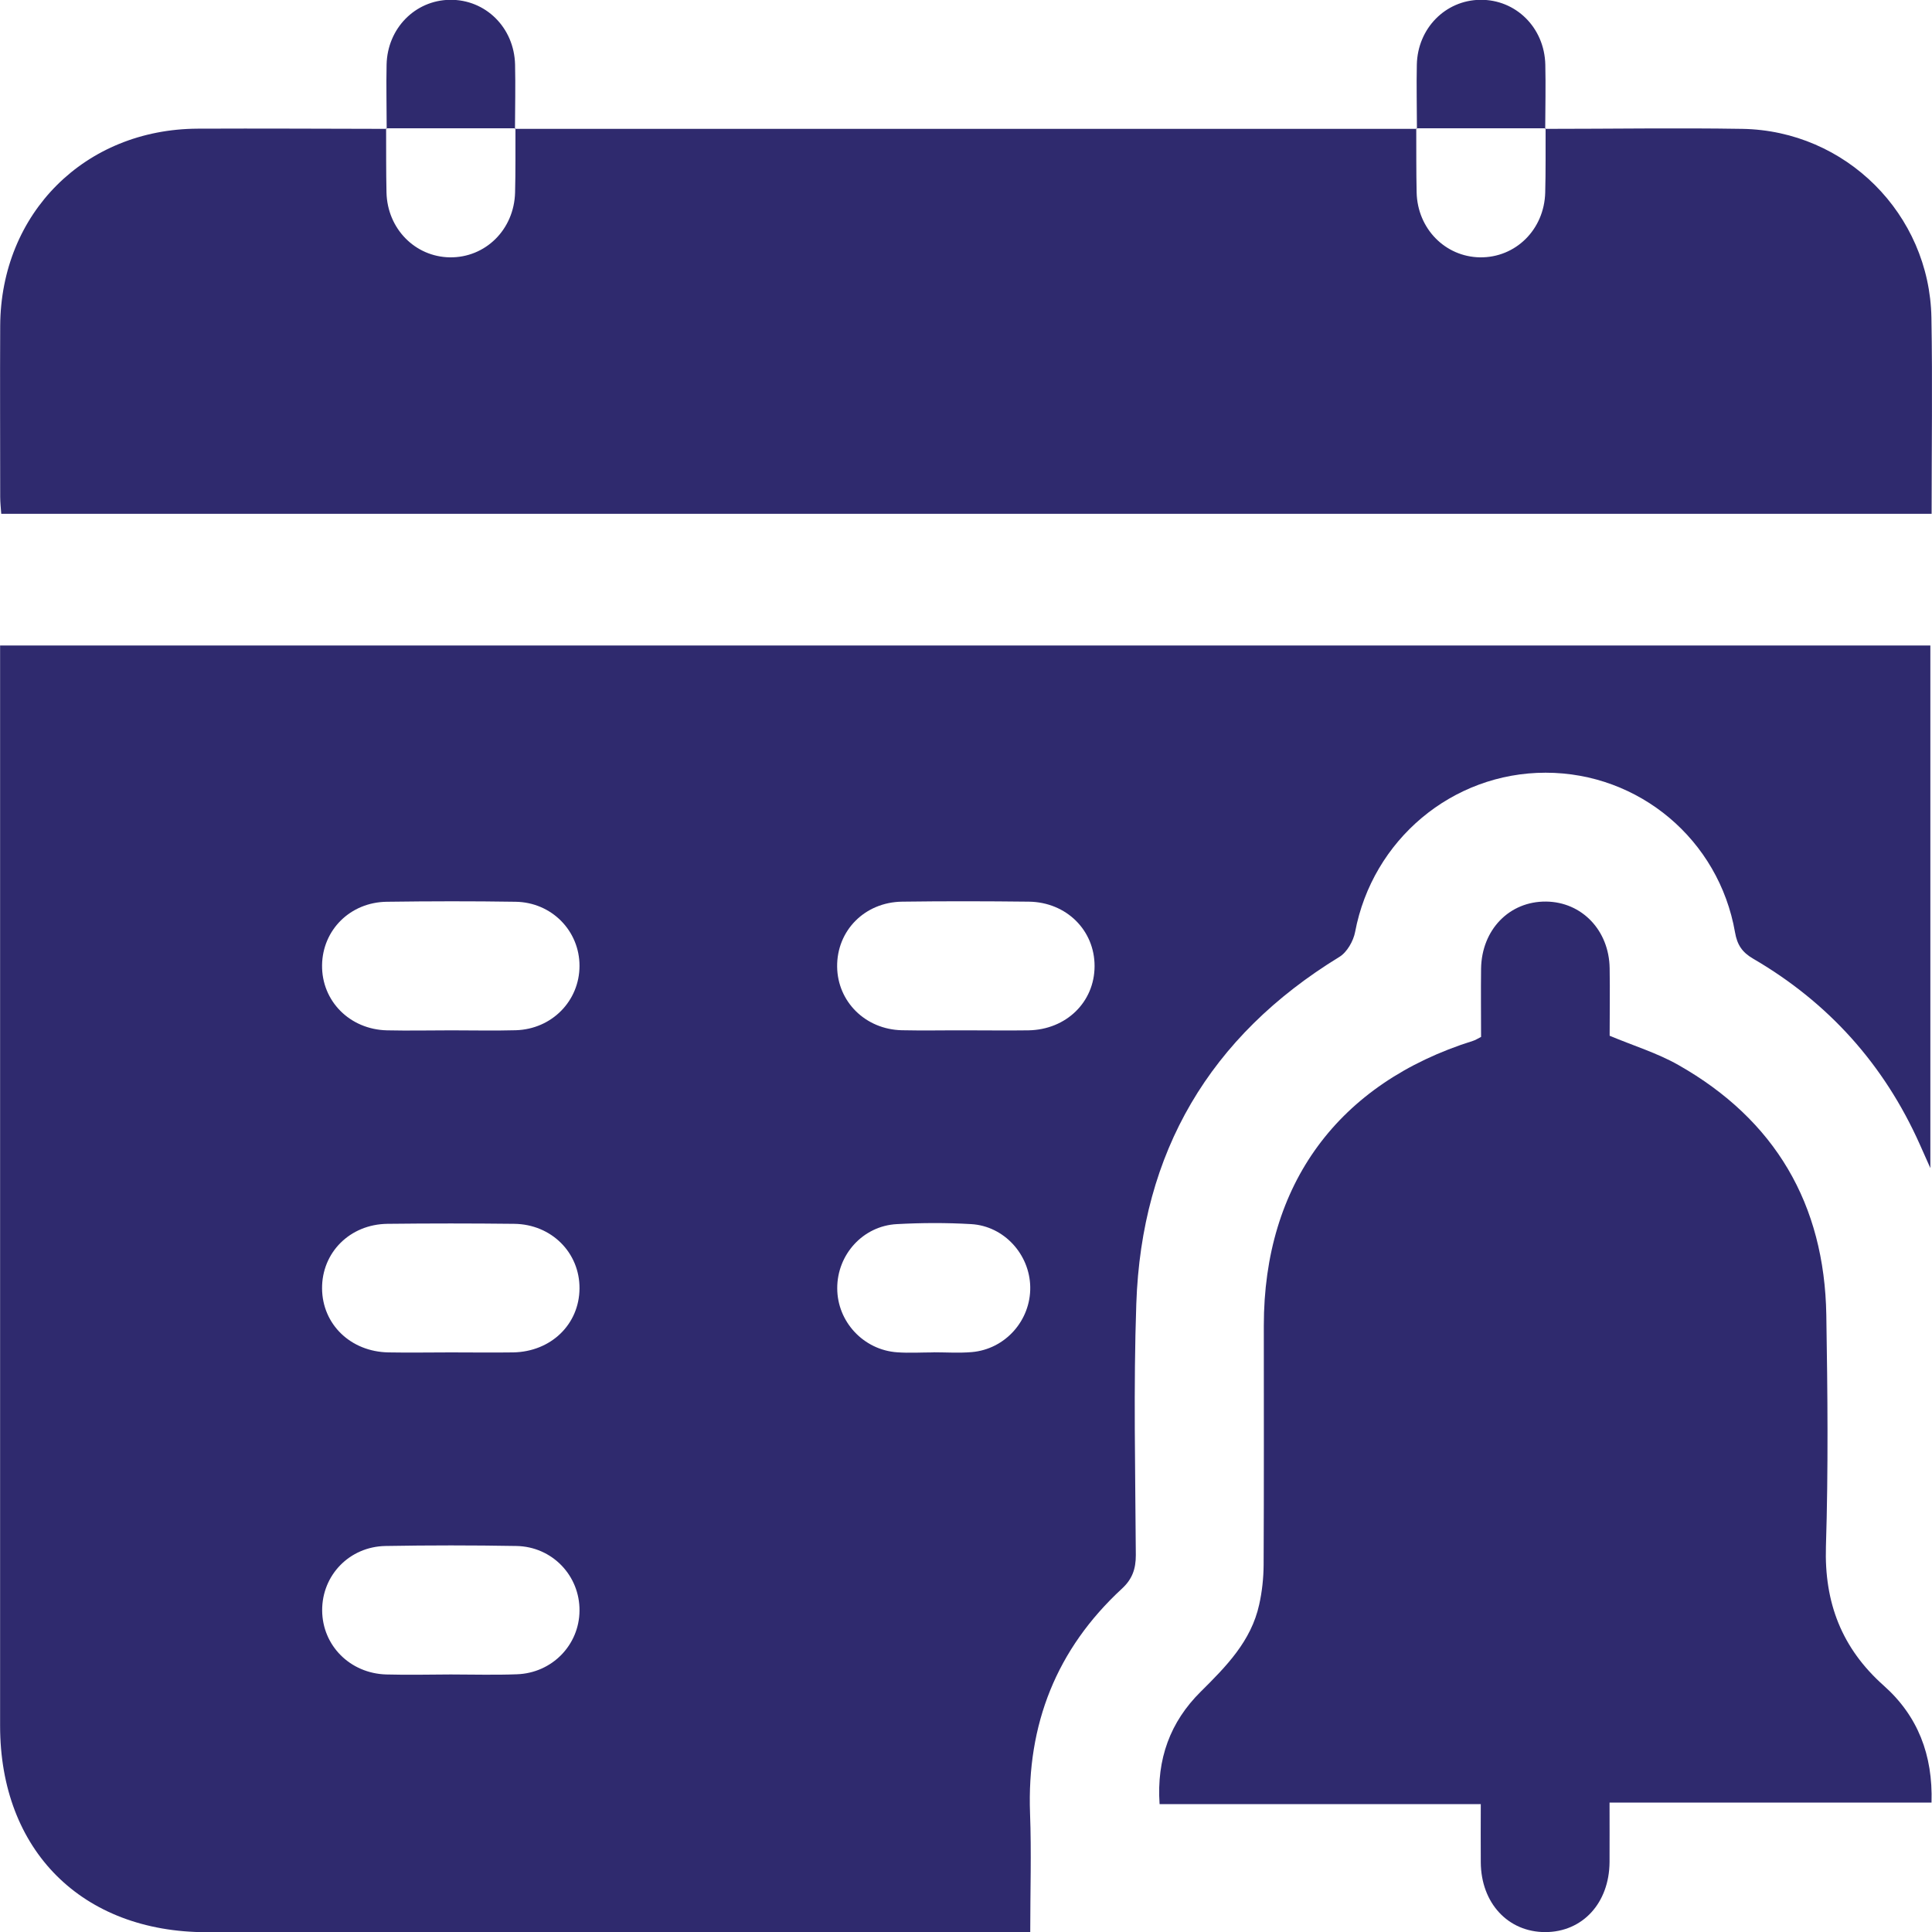
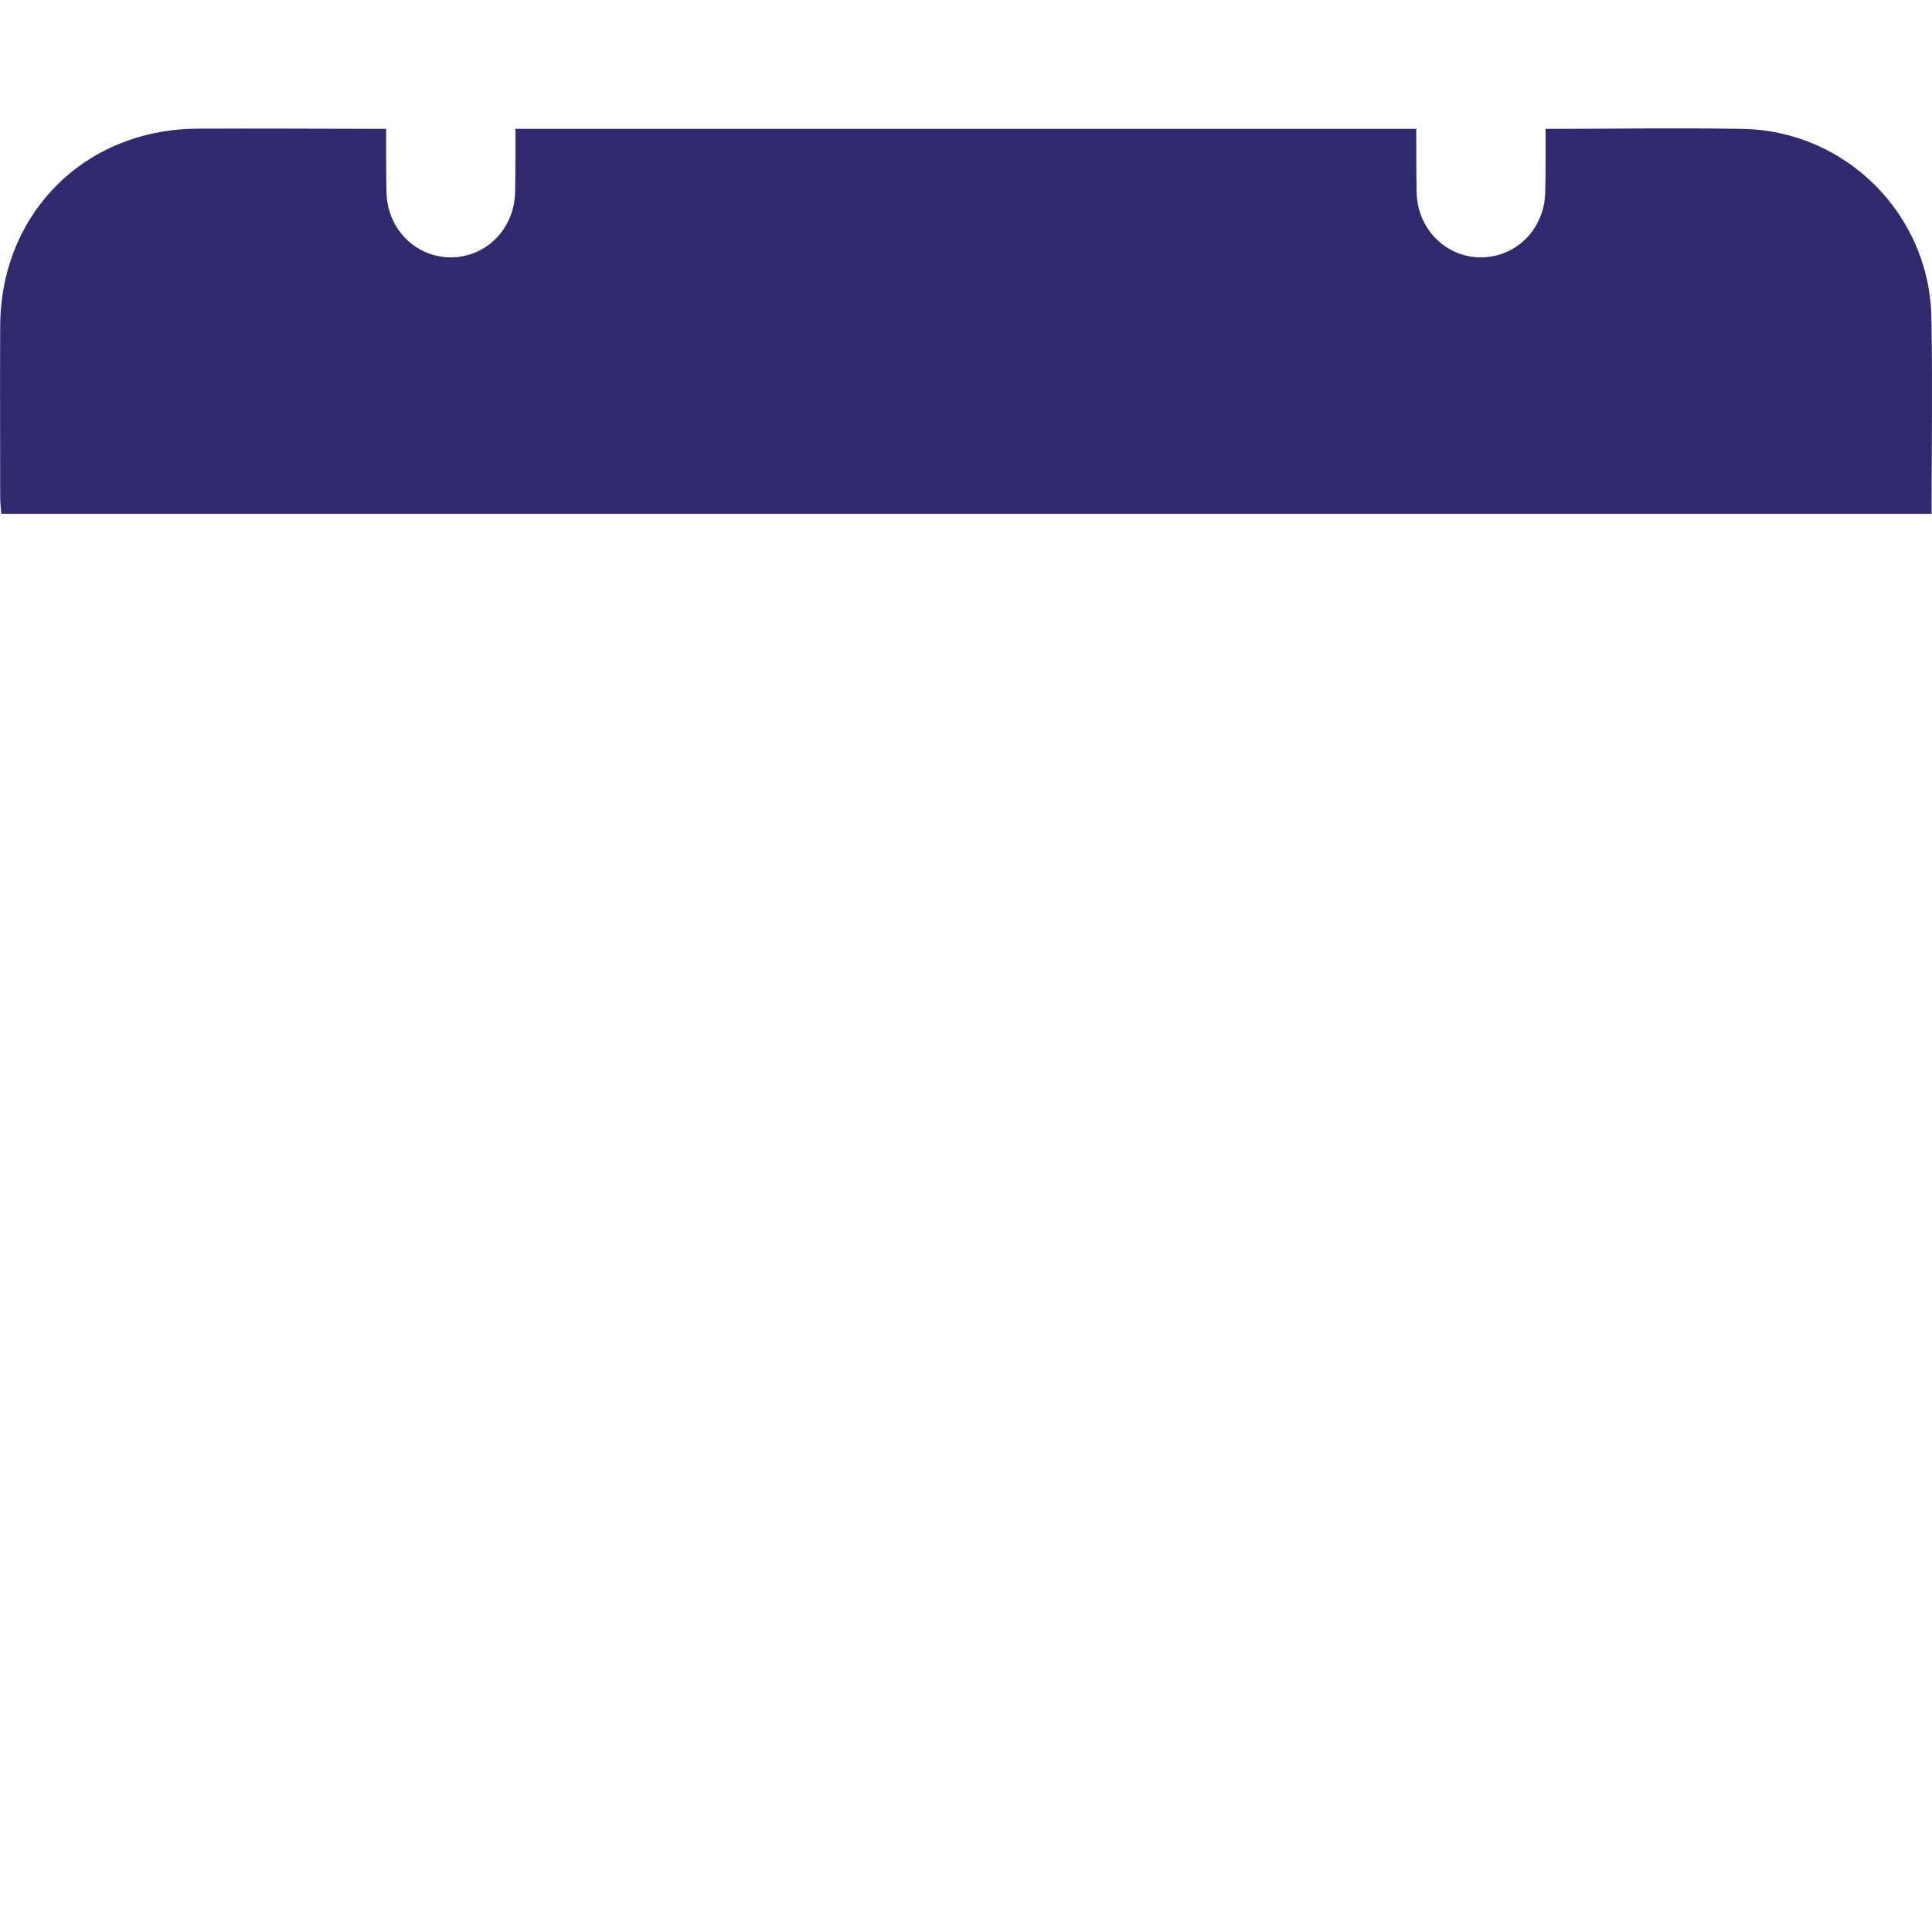
<svg xmlns="http://www.w3.org/2000/svg" id="Layer_1" data-name="Layer 1" viewBox="0 0 200 200">
-   <path d="M106.66,200.02h-2.58c-27.56,0-55.12,0-82.68,0-12.91,0-21.39-8.46-21.39-21.37,0-36.46,0-72.92,0-109.38v-2.45H199.83v54.1c-.46-1.03-.78-1.76-1.11-2.49-3.69-8.24-9.44-14.65-17.24-19.19-1.15-.67-1.65-1.45-1.87-2.72-1.67-9.59-9.93-16.53-19.61-16.53-9.67,0-17.92,6.95-19.72,16.49-.18,.94-.84,2.1-1.63,2.58-13.43,8.22-20.48,20.22-21.02,35.89-.3,8.67-.1,17.36-.05,26.04,0,1.43-.37,2.48-1.43,3.46-6.79,6.27-9.86,14.05-9.52,23.28,.15,4.01,.02,8.03,.02,12.29ZM46.73,106.66c2.22,0,4.44,.05,6.66-.01,3.74-.11,6.6-3.04,6.6-6.67,0-3.62-2.88-6.58-6.63-6.63-4.44-.07-8.88-.06-13.32,0-3.79,.05-6.65,2.92-6.7,6.56-.05,3.71,2.86,6.66,6.72,6.75,2.22,.05,4.44,0,6.66,0Zm53.29,0c2.15,0,4.3,.03,6.45,0,3.91-.07,6.83-2.93,6.84-6.64,.01-3.71-2.91-6.63-6.8-6.68-4.37-.05-8.75-.06-13.12,0-3.88,.05-6.77,3-6.73,6.73,.04,3.62,2.92,6.49,6.69,6.58,2.22,.05,4.44,0,6.66,.01Zm-53.35,33.34c2.15,0,4.3,.03,6.45,0,3.92-.07,6.84-2.9,6.87-6.61,.03-3.71-2.9-6.66-6.77-6.7-4.37-.05-8.75-.05-13.12,0-3.89,.05-6.79,2.98-6.76,6.7,.03,3.7,2.95,6.54,6.87,6.61,2.15,.04,4.3,0,6.45,0Zm-.02,33.34c2.29,0,4.58,.07,6.87-.02,3.63-.13,6.44-3.03,6.47-6.57,.04-3.63-2.82-6.65-6.54-6.71-4.51-.08-9.02-.08-13.53,0-3.75,.06-6.59,3.03-6.57,6.67,.02,3.63,2.88,6.52,6.64,6.63,2.22,.06,4.44,.01,6.66,0Zm49.98-33.35s0,0,0,0c1.32,0,2.64,.09,3.95-.02,3.48-.29,6.13-3.28,6.07-6.75-.06-3.37-2.71-6.3-6.11-6.5-2.56-.15-5.14-.14-7.7,0-3.5,.18-6.18,3.15-6.17,6.64,0,3.46,2.72,6.39,6.21,6.63,1.24,.09,2.5,.01,3.75,.01Z" style="fill: #2f2a6e;" />
  <path d="M159.95,13.34c6.8,0,13.6-.11,20.4,0,10.72,.17,19.4,8.83,19.59,19.55,.12,6.72,.02,13.44,.02,20.3H.13c-.04-.57-.11-1.16-.11-1.76,0-5.9-.03-11.8,0-17.7C.08,22.06,8.79,13.37,20.46,13.32c6.52-.03,13.05,.01,19.57,.02l-.06-.06c.01,2.22-.01,4.44,.04,6.65,.09,3.75,2.96,6.65,6.55,6.71,3.69,.05,6.66-2.87,6.76-6.71,.06-2.22,.03-4.43,.04-6.65l-.06,.06c31.12,0,62.25,0,93.37,0l-.06-.06c.01,2.22-.01,4.44,.04,6.65,.09,3.75,2.96,6.65,6.55,6.71,3.69,.05,6.66-2.87,6.76-6.71,.06-2.22,.03-4.43,.04-6.65l-.06,.06Z" style="fill: #2f2a6e;" />
-   <path d="M153.32,107.35c0-2.36-.03-4.72,0-7.07,.06-4.04,2.93-6.99,6.73-6.95,3.7,.04,6.52,2.97,6.58,6.9,.04,2.36,0,4.71,0,6.99,2.45,1.03,4.92,1.78,7.12,3.03,10.01,5.68,15.12,14.39,15.31,25.89,.13,7.98,.21,15.97-.04,23.95-.18,5.83,1.64,10.54,5.99,14.41,3.52,3.13,5.09,7.17,4.94,12.1h-33.33c0,2.19,.01,4.18,0,6.16-.03,4.24-2.79,7.24-6.65,7.25-3.86,0-6.65-3-6.68-7.22-.02-1.94,0-3.87,0-6.03h-33.25c-.32-4.69,1.11-8.52,4.26-11.64,2.64-2.62,5.22-5.23,6.05-9.01,.3-1.34,.45-2.74,.46-4.11,.04-8.26,.02-16.52,.02-24.78,0-14.62,7.7-25.09,21.65-29.47,.26-.08,.49-.23,.8-.39Z" style="fill: #2f2a6e;" />
-   <path d="M40.03,13.34c0-2.22-.06-4.44-.01-6.65C40.1,2.94,42.97,.03,46.57-.02c3.69-.05,6.66,2.87,6.75,6.71,.05,2.22,0,4.43-.01,6.65,0,0,.06-.06,.06-.06-4.46,0-8.93,0-13.39,0l.06,.06Z" style="fill: #2f2a6e;" />
-   <path d="M146.68,13.34c0-2.22-.06-4.44-.01-6.65,.08-3.75,2.95-6.66,6.55-6.71,3.69-.05,6.66,2.87,6.75,6.71,.05,2.22,0,4.43-.01,6.65,0,0,.06-.06,.06-.06h-13.39l.06,.06Z" style="fill: #2f2a6e;" />
</svg>